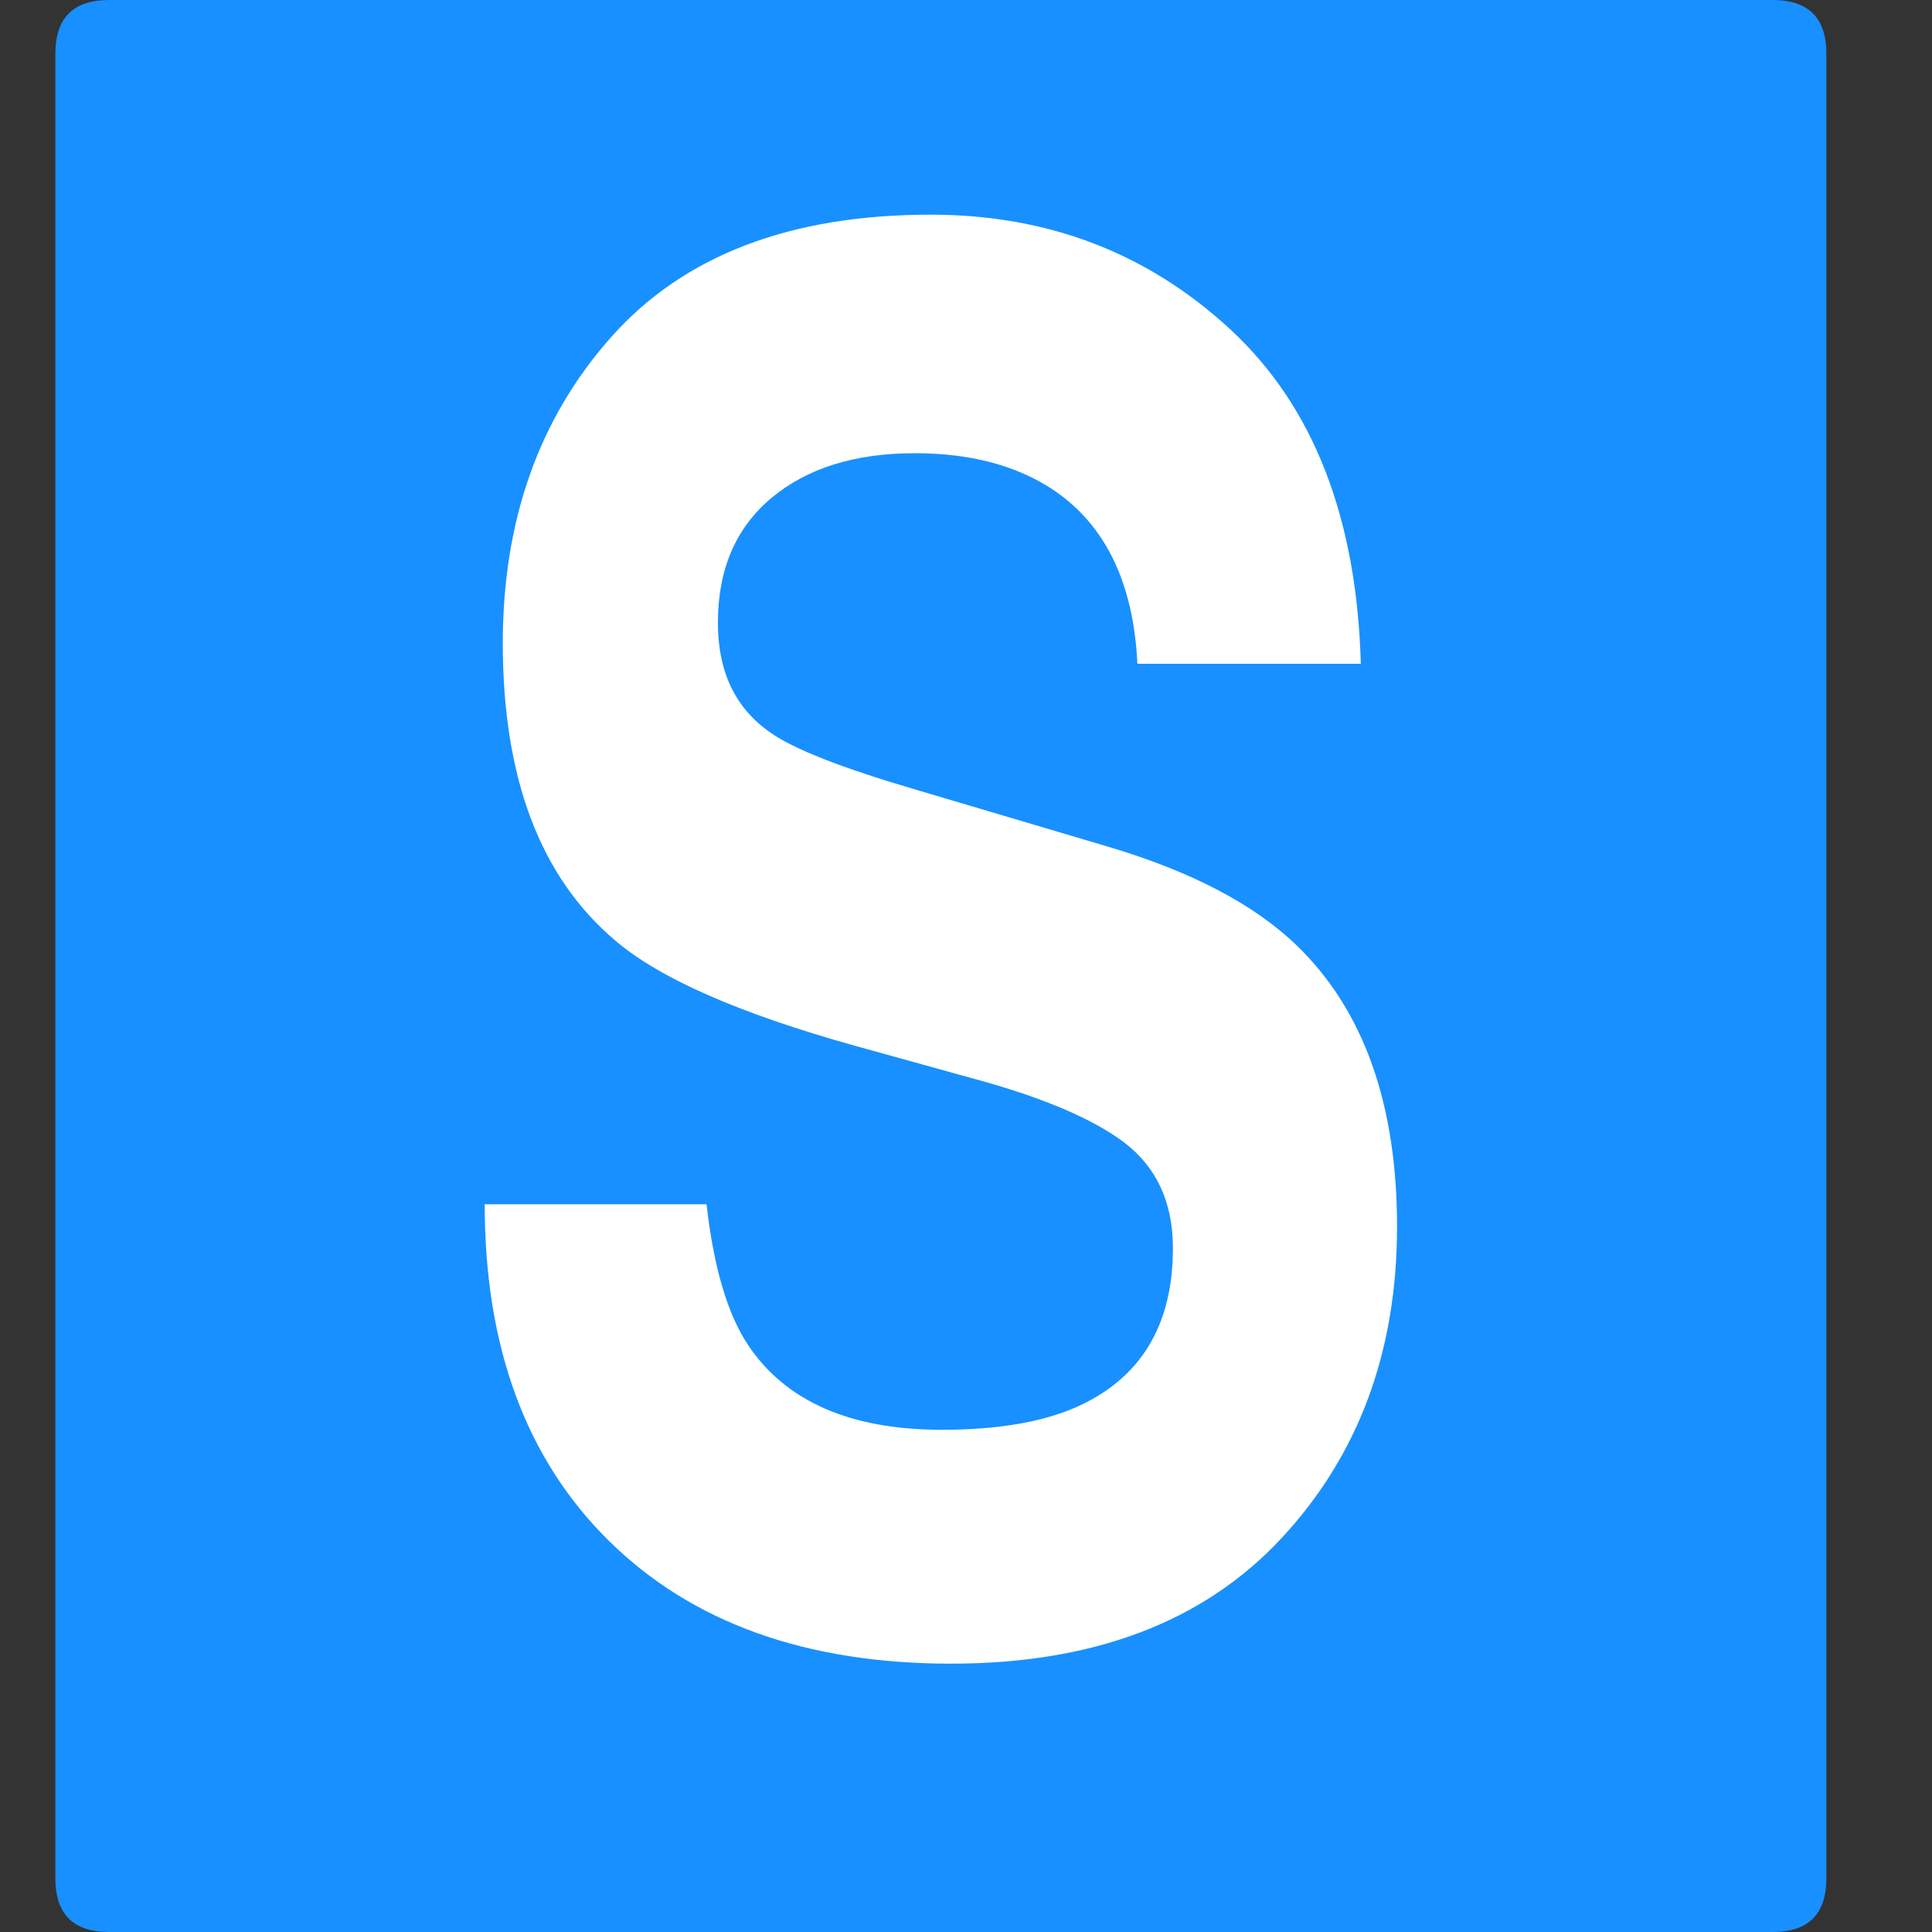
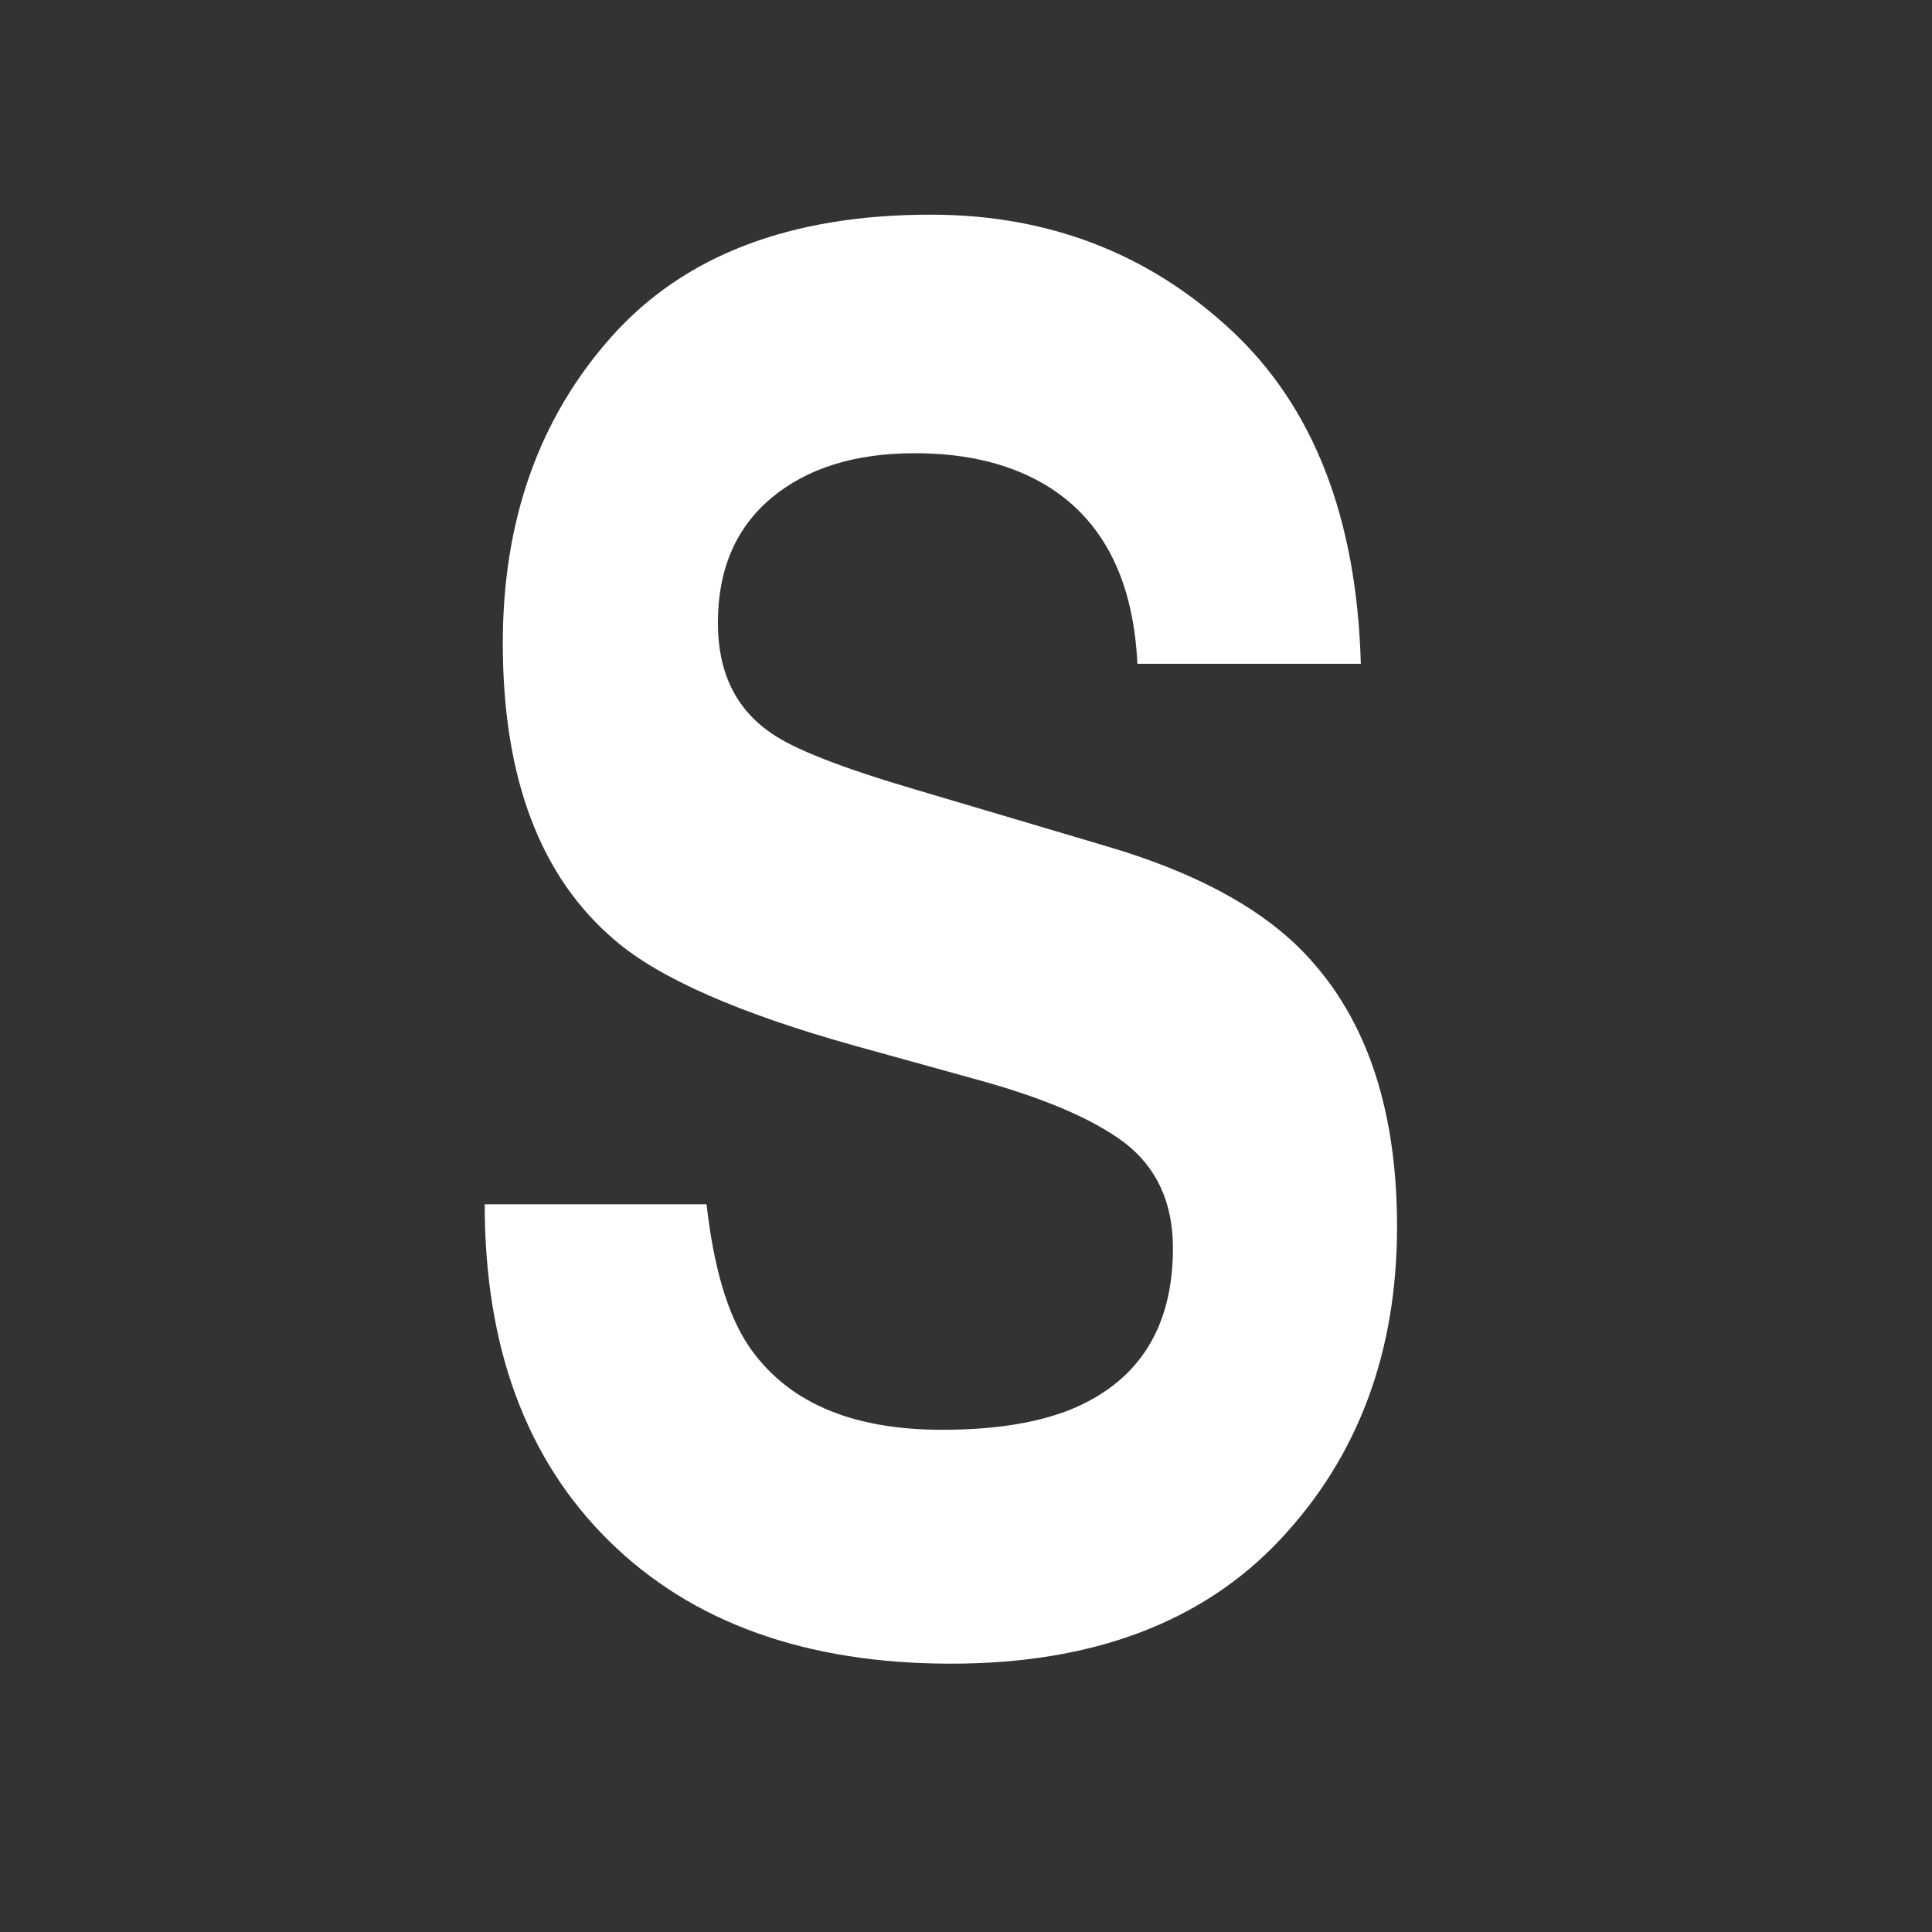
<svg xmlns="http://www.w3.org/2000/svg" t="1719976812697" class="icon" viewBox="0 0 1024 1024" version="1.1" p-id="68345" width="16" height="16">
  <rect x="0" y="0" width="1024" height="1024" fill="#333333" stroke="none" />
-   <path d="M29.348 0m28.444 0l881.778 0q28.444 0 28.444 28.444l0 967.111q0 28.444-28.444 28.444l-881.778 0q-28.444 0-28.444-28.444l0-967.111q0-28.444 28.444-28.444Z" fill="#1890FF" p-id="68346" />
  <path d="M504.086 881.778c75.179 0 133.404-21.988 174.592-65.934C719.866 771.897 740.46 716.658 740.46 650.155c0-64.853-17.607-114.432-52.793-148.679-22.67-22.044-56.263-39.68-100.807-52.85l-101.575-30.123c-39.196-11.52-64.796-21.561-76.8-30.123-18.66-12.828-27.989-32.256-27.989-58.283 0-28.302 9.472-50.347 28.388-66.19 18.944-15.787 44.26-23.694 76.004-23.694 28.53 0 52.395 6.087 71.595 18.261 28.786 18.46 44.26 49.579 46.364 93.355h118.414c-2.133-77.369-25.116-136.391-68.978-177.067C608.392 134.087 555.4 113.778 493.277 113.778c-74.382 0-130.788 21.561-169.188 64.711-38.4 43.122-57.6 97.28-57.6 162.475 0 71.452 19.883 123.961 59.62 157.554 23.467 20.082 65.849 38.684 127.175 55.808l62.407 17.294c36.523 9.87 63.317 21.22 80.384 34.076 17.067 13.17 25.6 31.772 25.6 55.808 0 41.159-17.209 69.319-51.598 84.48-18.148 7.879-41.728 11.833-70.798 11.833-48.526 0-82.773-14.99-102.798-44.942-10.923-16.469-18.261-41.33-21.988-74.581H256.904c0 75.719 21.988 135.253 65.991 178.546C366.899 860.132 427.286 881.778 504.086 881.778z" fill="#FFFFFF" p-id="68347" />
</svg>